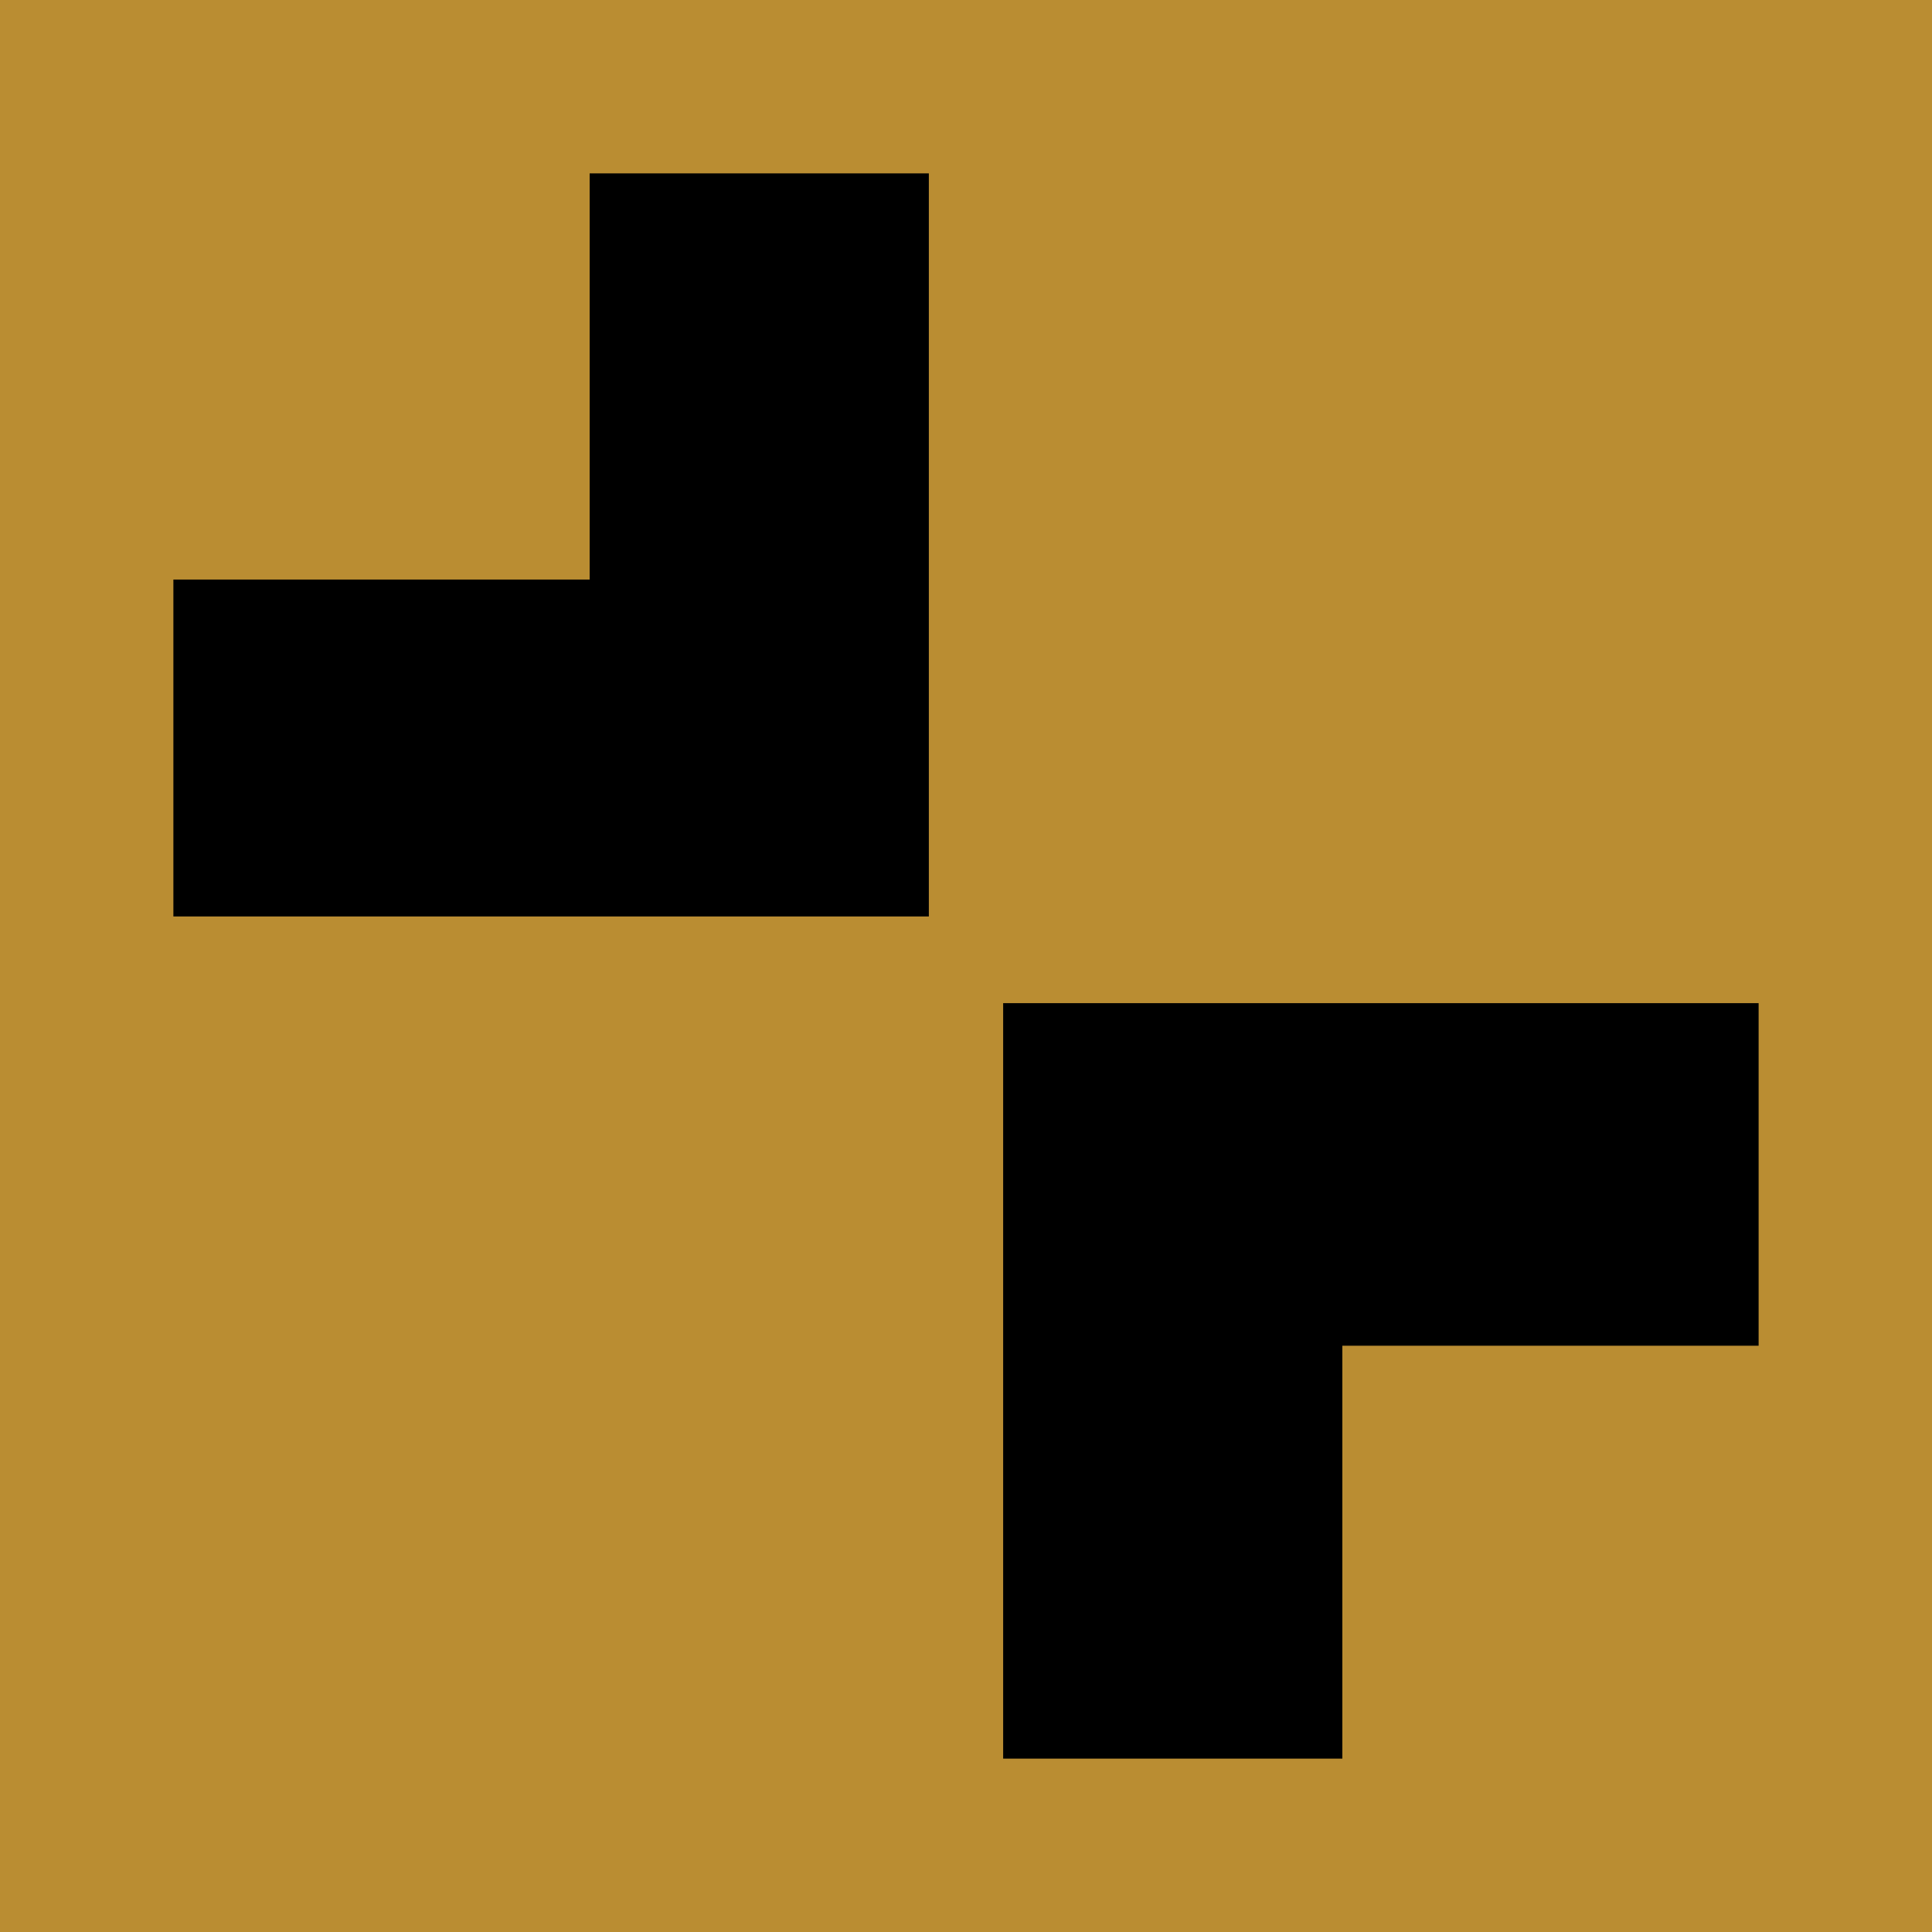
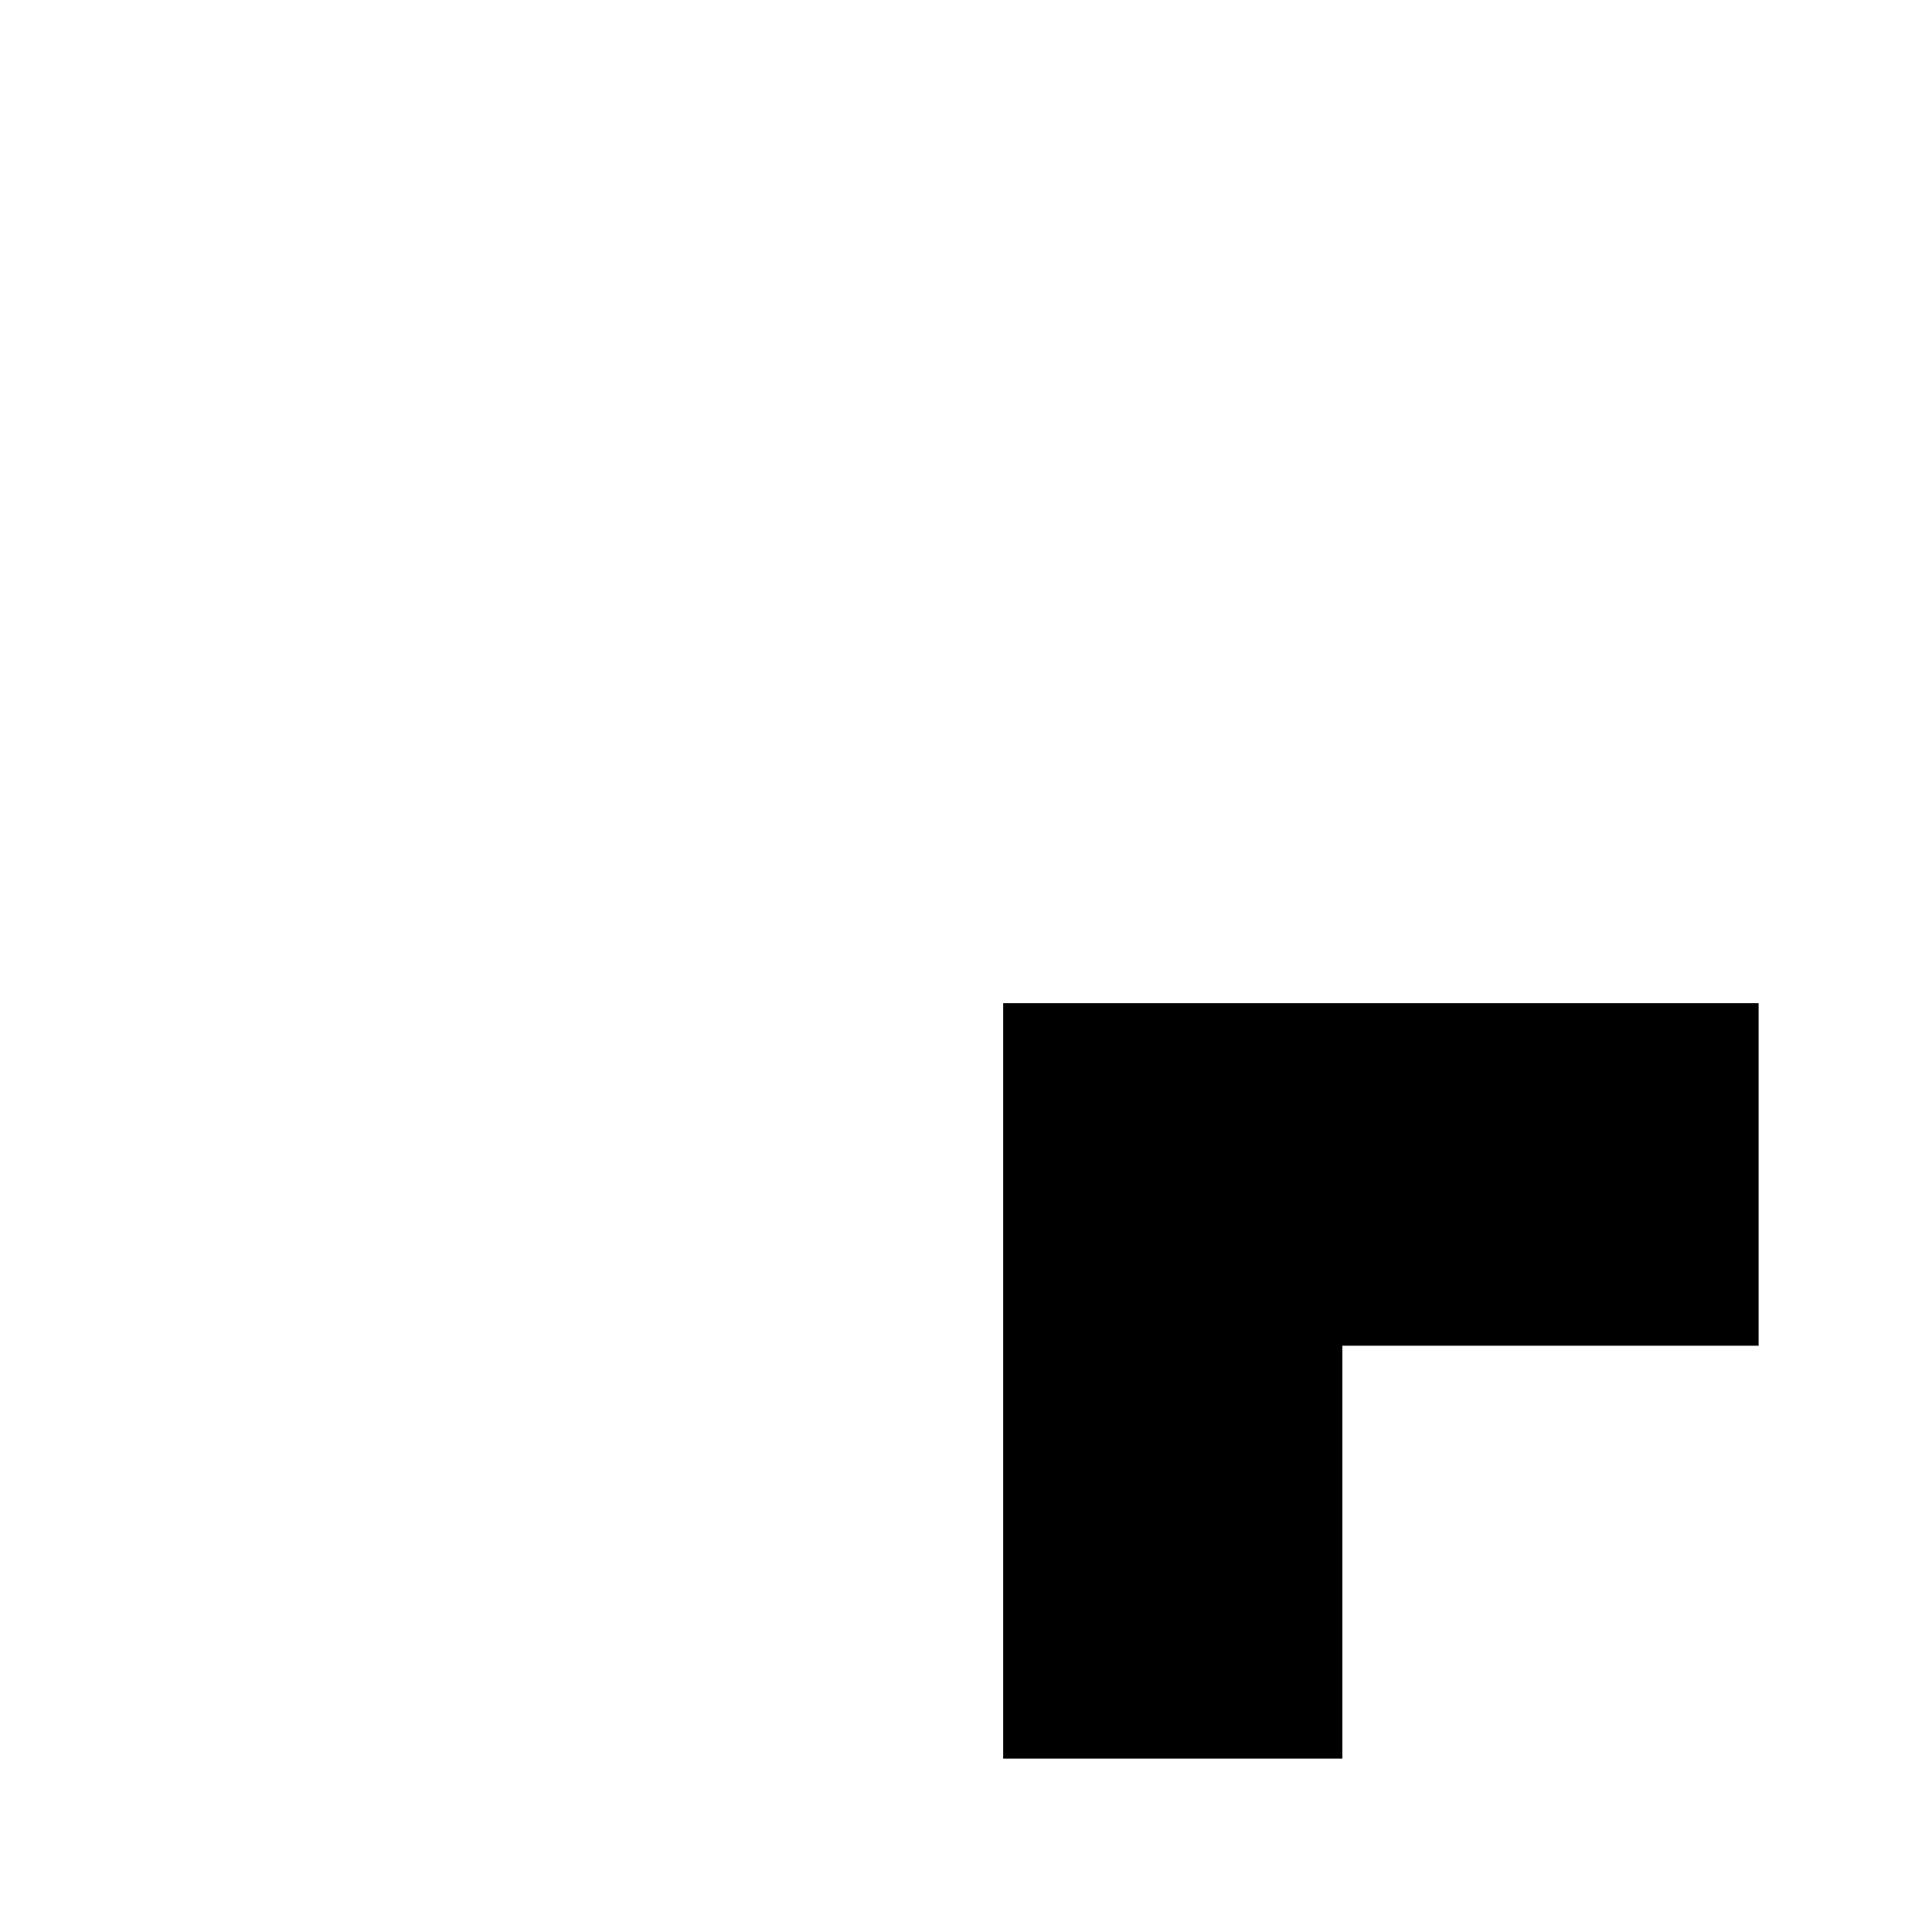
<svg xmlns="http://www.w3.org/2000/svg" version="1.1" width="156" height="156">
  <svg width="156" height="156" viewBox="0 0 156 156" fill="none">
-     <path d="M0 0H156V156H0V0Z" fill="#BA8D32" />
    <path d="M108.388 142H81V81H142V108.661H108.388V142Z" fill="black" />
-     <path d="M75 74H14V46.797H47.612V14H75V74Z" fill="black" />
  </svg>
  <style>@media (prefers-color-scheme: light) { :root { filter: none; } }
@media (prefers-color-scheme: dark) { :root { filter: none; } }
</style>
</svg>